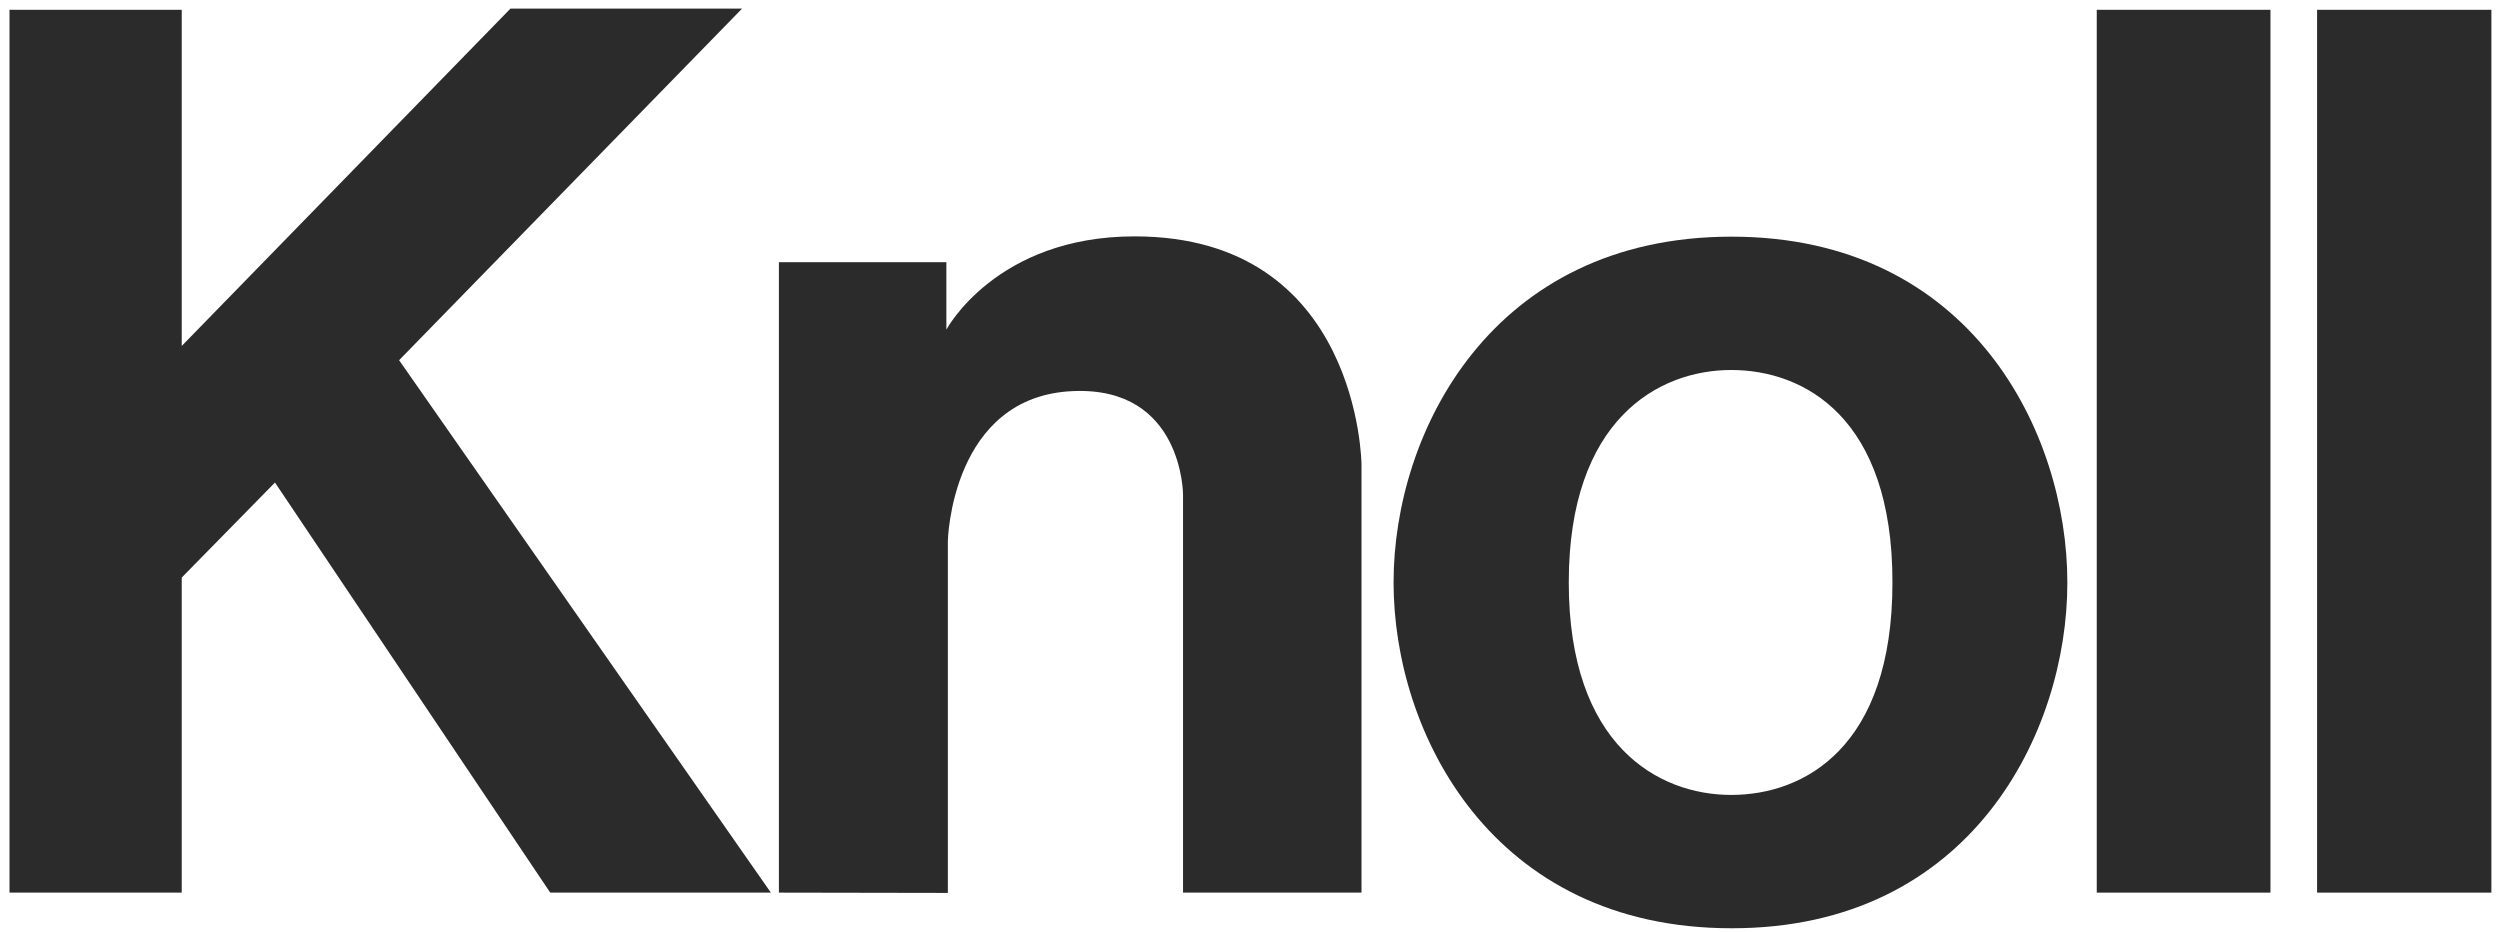
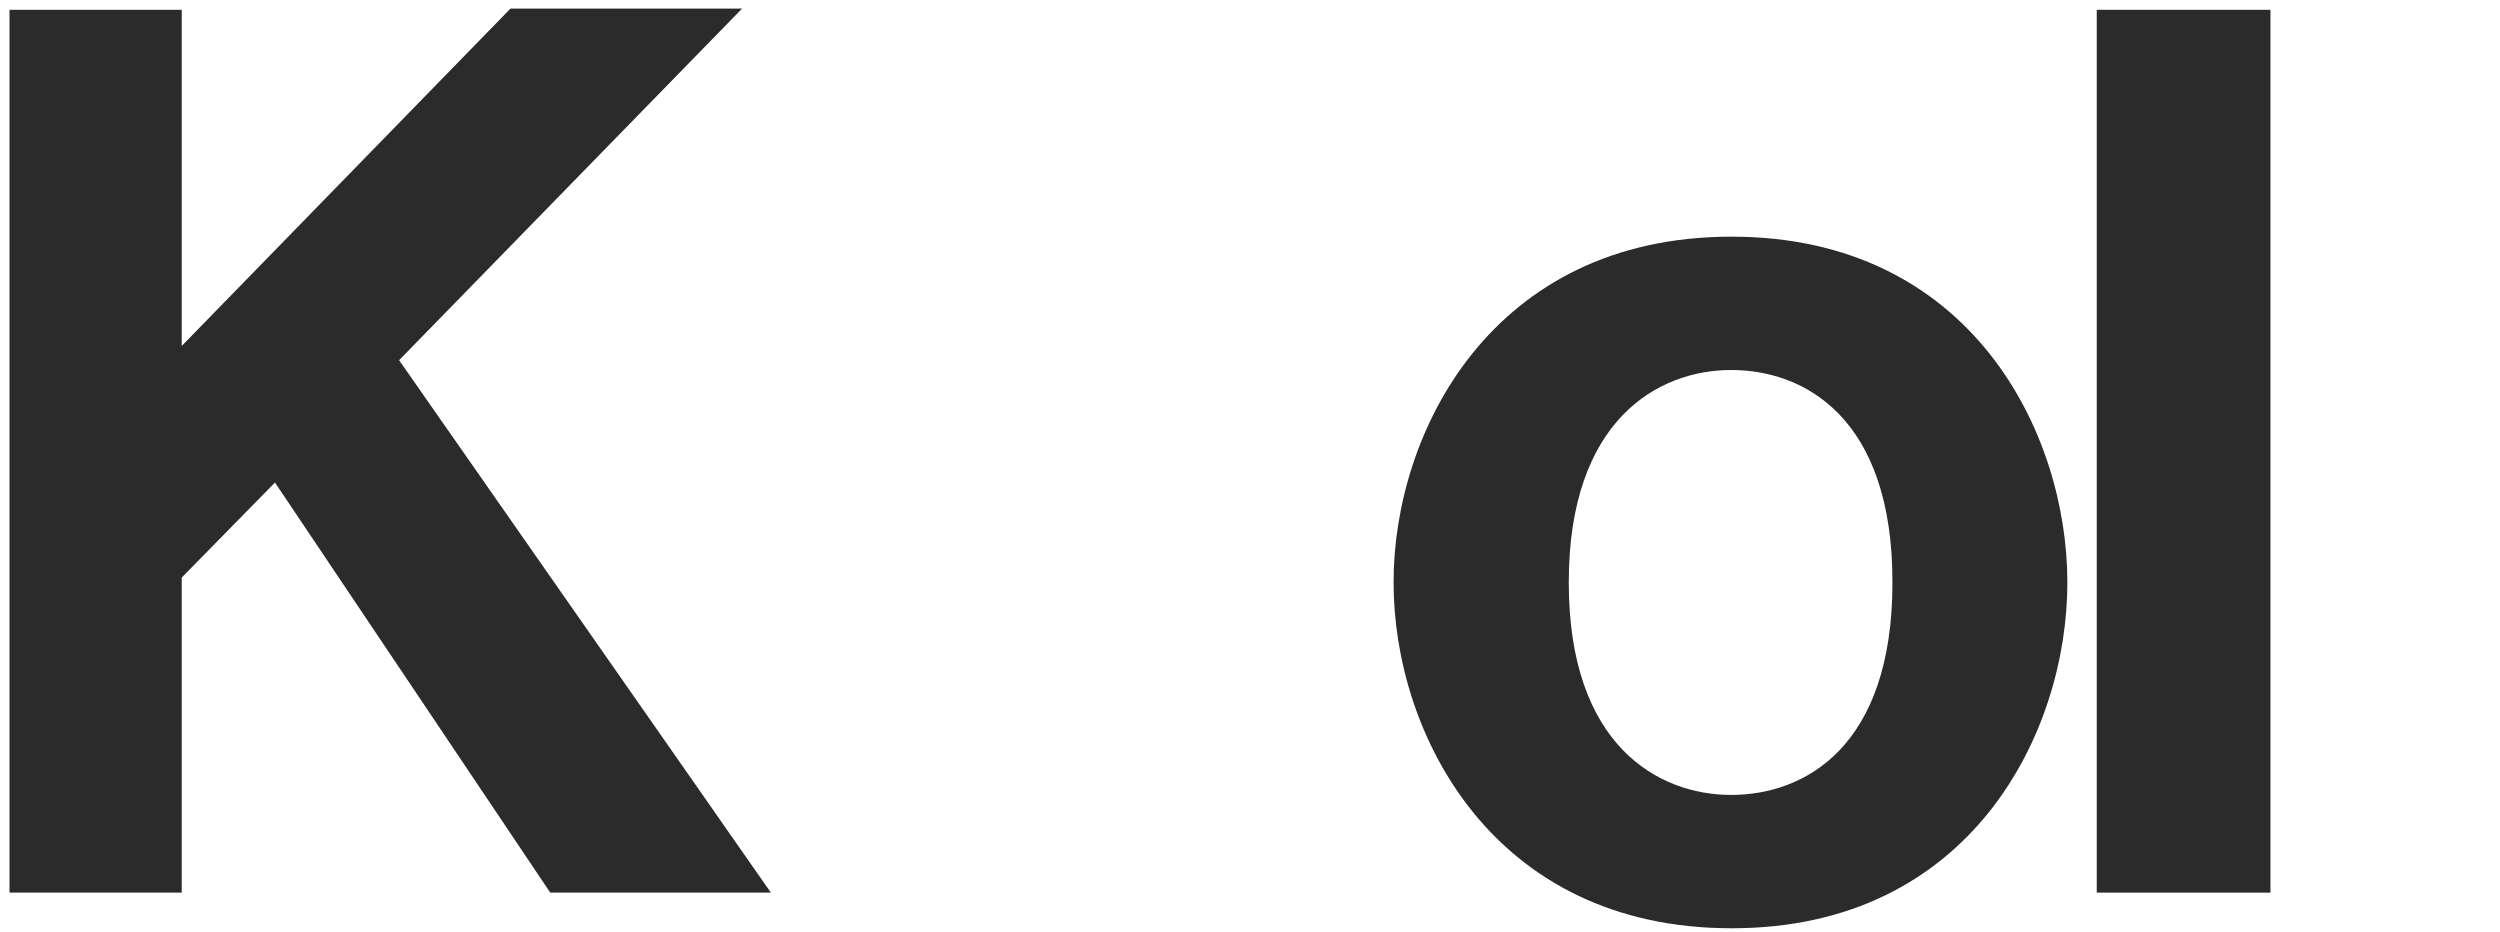
<svg xmlns="http://www.w3.org/2000/svg" version="1.1" id="Layer_1" x="0px" y="0px" viewBox="0 0 841.9 314" style="enable-background:new 0 0 841.9 314;" xml:space="preserve">
  <style type="text/css">
	.st0{fill-rule:evenodd;clip-rule:evenodd;fill:#2B2B2B;}
</style>
  <g>
    <polyline class="st0" points="3.2,300.6 3.2,3.3 61.2,3.3 61.2,116.5 171.9,2.9 249.9,2.9 134.4,121.3 259.6,300.6 185.3,300.6    92.6,162.5 61.2,194.5 61.2,300.6 3.2,300.6  " />
-     <path class="st0" d="M262.3,300.6V88.3h56.4V111c0,0,16.7-31.4,63.4-31.4c75.8,0,76.4,76.8,76.4,76.8v144.2h-60.1v-134   c0,0,0-36.4-36.9-34.9c-41.2,1.6-42.3,50.4-42.3,50.4v118.6L262.3,300.6" />
    <path class="st0" d="M696.2,196.3c0-0.1,0-0.2,0-0.2c0-50.4-32.4-116.4-113.1-116.4c-80.7,0-113.8,65.8-113.8,116.4   c0,0.1,0,0.2,0,0.2V196c0,0.1,0,0.2,0,0.2c0,50.6,33.1,116.4,113.8,116.4C663.8,312.7,696.2,246.6,696.2,196.3c0-0.1,0-0.2,0-0.3   V196.3 M637.3,196c0,0.1,0,0.2,0,0.2c0,55.5-29.7,71.5-54.3,71.5c-24.6,0-54.7-16.7-54.7-71.5c0-0.1,0-0.2,0-0.2v0.3   c0-0.1,0-0.2,0-0.2c0-54.7,30.1-71.5,54.7-71.5C607.6,124.6,637.3,140.6,637.3,196c0,0.1,0,0.2,0,0.3V196z" />
    <polyline class="st0" points="706.1,3.3 764.6,3.3 764.6,300.6 706.1,300.6 706.1,3.3  " />
-     <polyline class="st0" points="780.3,3.3 839,3.3 839,300.6 780.3,300.6 780.3,3.3  " />
  </g>
</svg>